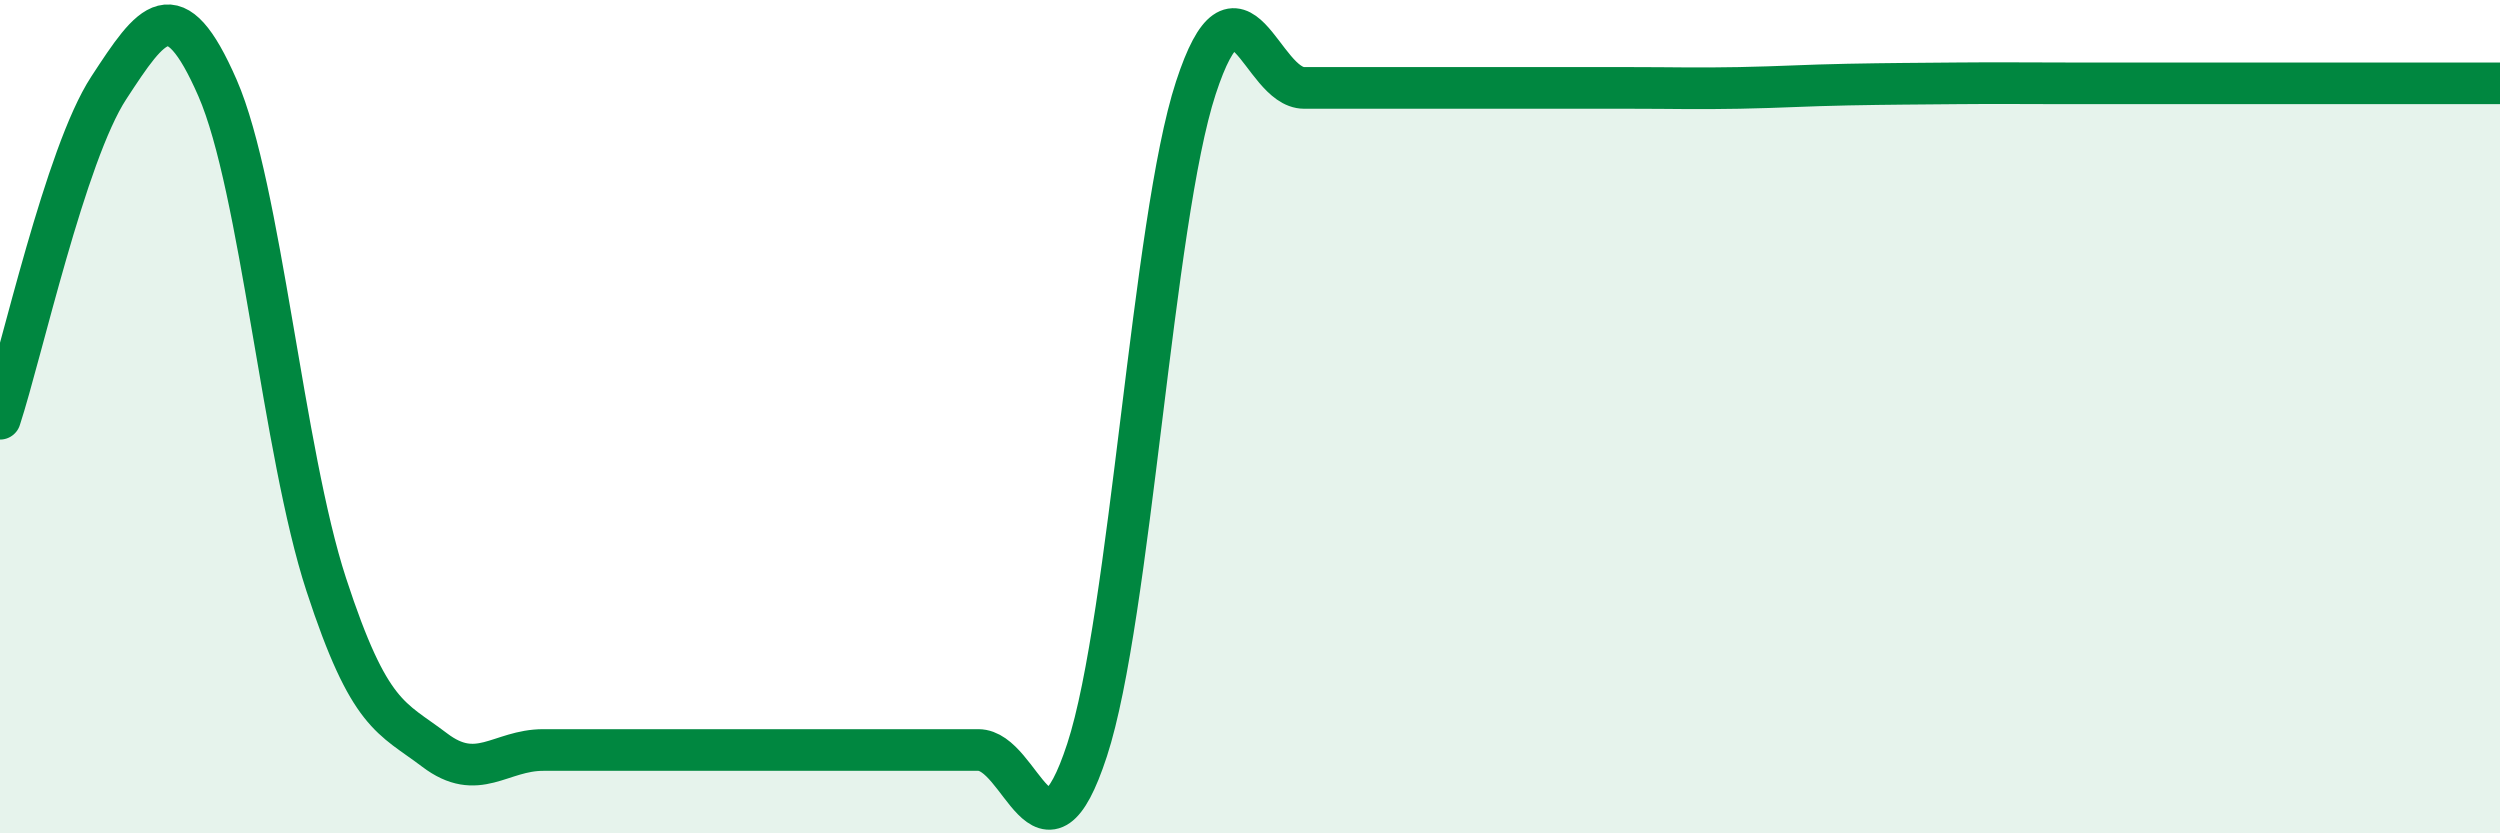
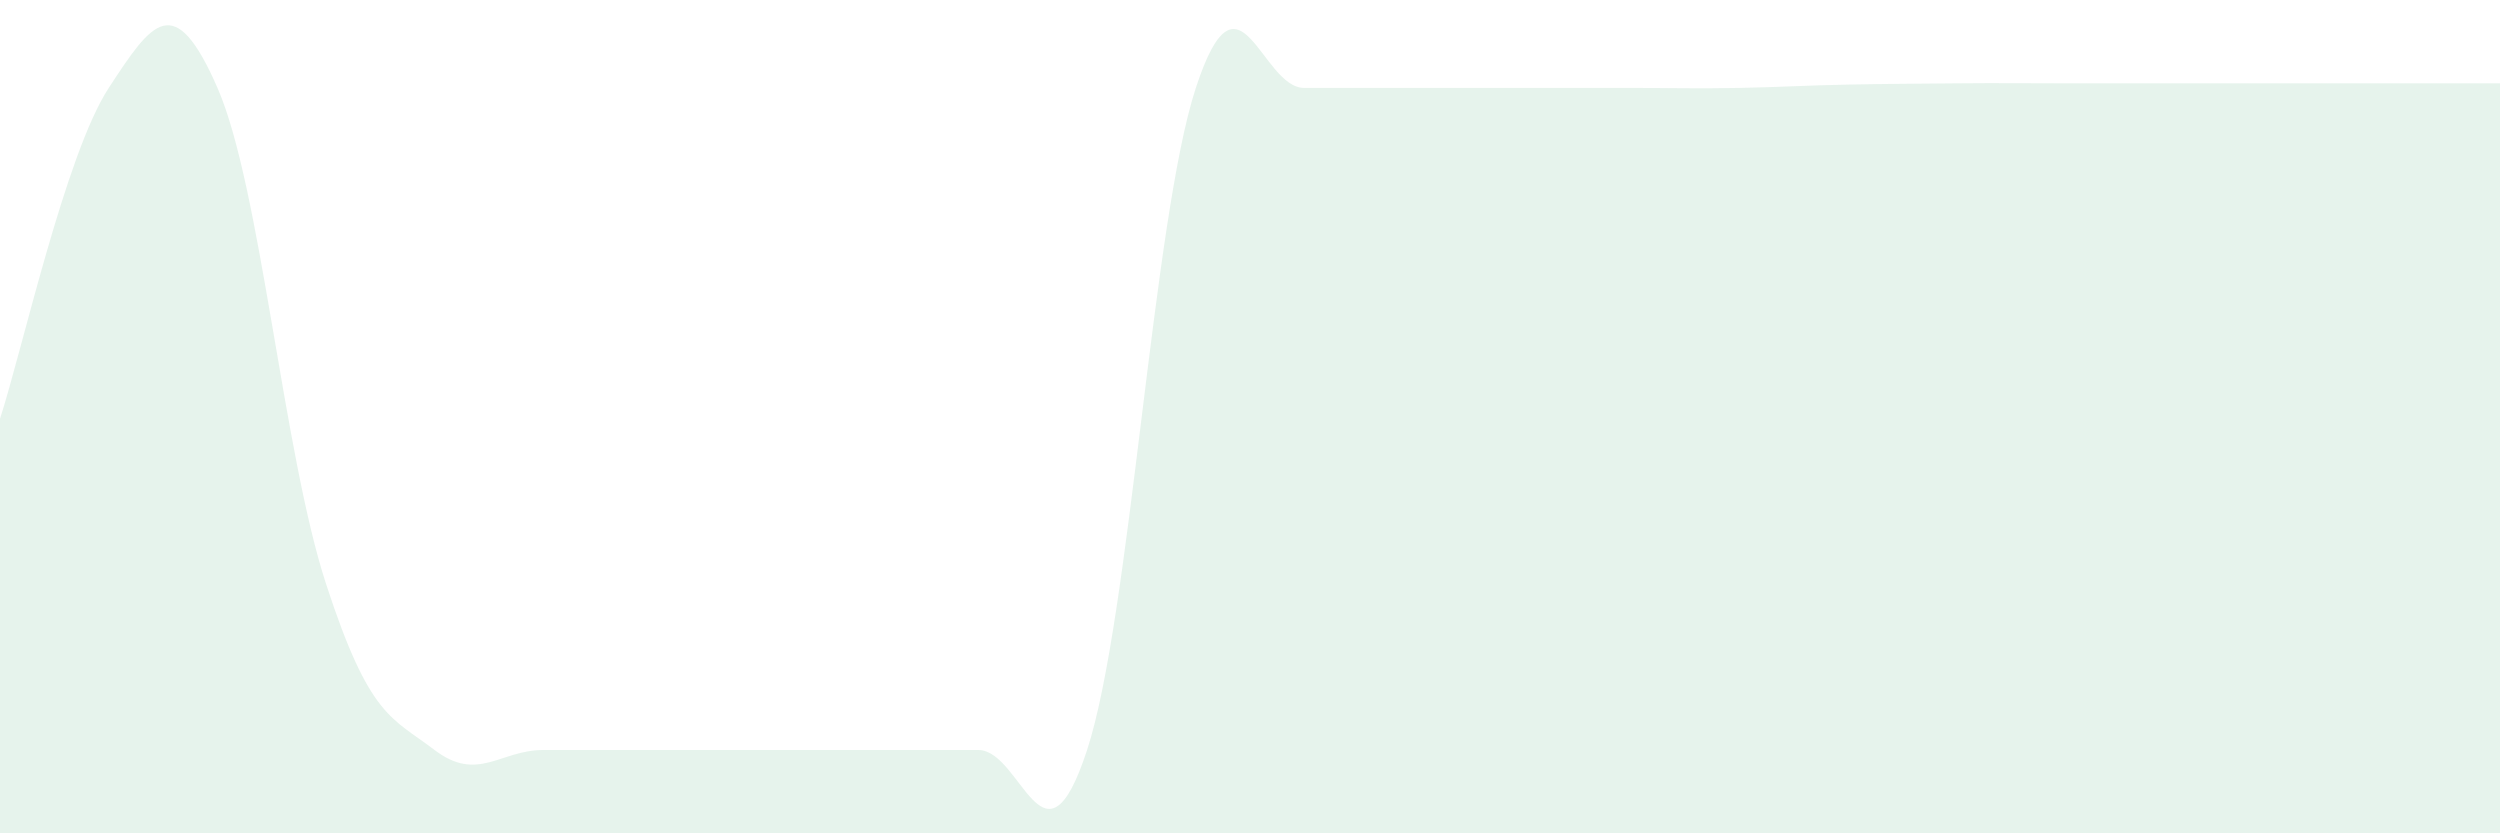
<svg xmlns="http://www.w3.org/2000/svg" width="60" height="20" viewBox="0 0 60 20">
-   <path d="M 0,10.05 C 0.52,8.46 1.57,3.7 2.61,2.11 C 3.65,0.52 4.18,-0.27 5.22,2.11 C 6.26,4.49 6.79,10.85 7.83,14.03 C 8.87,17.21 9.39,17.21 10.43,18 C 11.47,18.79 12,18 13.04,18 C 14.08,18 14.61,18 15.65,18 C 16.69,18 17.22,18 18.26,18 C 19.3,18 19.83,18 20.87,18 C 21.91,18 22.44,18 23.48,18 C 24.52,18 25.05,21.18 26.09,18 C 27.13,14.82 27.66,5.29 28.7,2.11 C 29.74,-1.07 30.26,2.11 31.3,2.11 C 32.34,2.11 32.87,2.11 33.91,2.11 C 34.95,2.11 35.48,2.11 36.52,2.11 C 37.56,2.11 38.09,2.11 39.13,2.11 C 40.17,2.11 40.7,2.13 41.74,2.11 C 42.78,2.09 43.31,2.05 44.35,2.03 C 45.39,2.01 45.92,2.01 46.96,2 C 48,1.99 48.53,2 49.57,2 C 50.61,2 51.13,2 52.17,2 C 53.21,2 53.74,2 54.78,2 C 55.82,2 56.35,2 57.39,2 C 58.43,2 59.48,2 60,2L60 20L0 20Z" fill="#008740" opacity="0.1" stroke-linecap="round" stroke-linejoin="round" />
-   <path d="M 0,10.05 C 0.52,8.46 1.57,3.7 2.61,2.11 C 3.65,0.52 4.18,-0.27 5.22,2.11 C 6.26,4.49 6.79,10.85 7.83,14.03 C 8.87,17.21 9.39,17.21 10.43,18 C 11.47,18.79 12,18 13.04,18 C 14.08,18 14.61,18 15.65,18 C 16.69,18 17.22,18 18.26,18 C 19.3,18 19.83,18 20.87,18 C 21.91,18 22.44,18 23.48,18 C 24.52,18 25.05,21.18 26.09,18 C 27.13,14.82 27.66,5.29 28.7,2.11 C 29.74,-1.07 30.26,2.11 31.3,2.11 C 32.34,2.11 32.87,2.11 33.91,2.11 C 34.95,2.11 35.48,2.11 36.52,2.11 C 37.56,2.11 38.09,2.11 39.13,2.11 C 40.17,2.11 40.7,2.13 41.74,2.11 C 42.78,2.09 43.31,2.05 44.35,2.03 C 45.39,2.01 45.92,2.01 46.96,2 C 48,1.99 48.53,2 49.57,2 C 50.61,2 51.13,2 52.17,2 C 53.21,2 53.74,2 54.78,2 C 55.82,2 56.35,2 57.39,2 C 58.43,2 59.48,2 60,2" stroke="#008740" stroke-width="1" fill="none" stroke-linecap="round" stroke-linejoin="round" />
+   <path d="M 0,10.05 C 0.52,8.46 1.57,3.7 2.61,2.11 C 3.65,0.52 4.18,-0.27 5.22,2.11 C 6.26,4.49 6.79,10.85 7.83,14.03 C 8.87,17.21 9.39,17.21 10.43,18 C 11.47,18.79 12,18 13.04,18 C 14.08,18 14.61,18 15.65,18 C 16.69,18 17.22,18 18.26,18 C 19.3,18 19.83,18 20.87,18 C 21.91,18 22.44,18 23.48,18 C 24.52,18 25.05,21.18 26.09,18 C 27.13,14.82 27.66,5.29 28.7,2.11 C 29.74,-1.07 30.26,2.11 31.3,2.11 C 32.34,2.11 32.87,2.11 33.91,2.11 C 37.56,2.11 38.09,2.11 39.13,2.11 C 40.17,2.11 40.7,2.13 41.74,2.11 C 42.78,2.09 43.31,2.05 44.35,2.03 C 45.39,2.01 45.92,2.01 46.96,2 C 48,1.99 48.53,2 49.57,2 C 50.61,2 51.13,2 52.17,2 C 53.21,2 53.74,2 54.78,2 C 55.82,2 56.35,2 57.39,2 C 58.43,2 59.48,2 60,2L60 20L0 20Z" fill="#008740" opacity="0.1" stroke-linecap="round" stroke-linejoin="round" />
</svg>